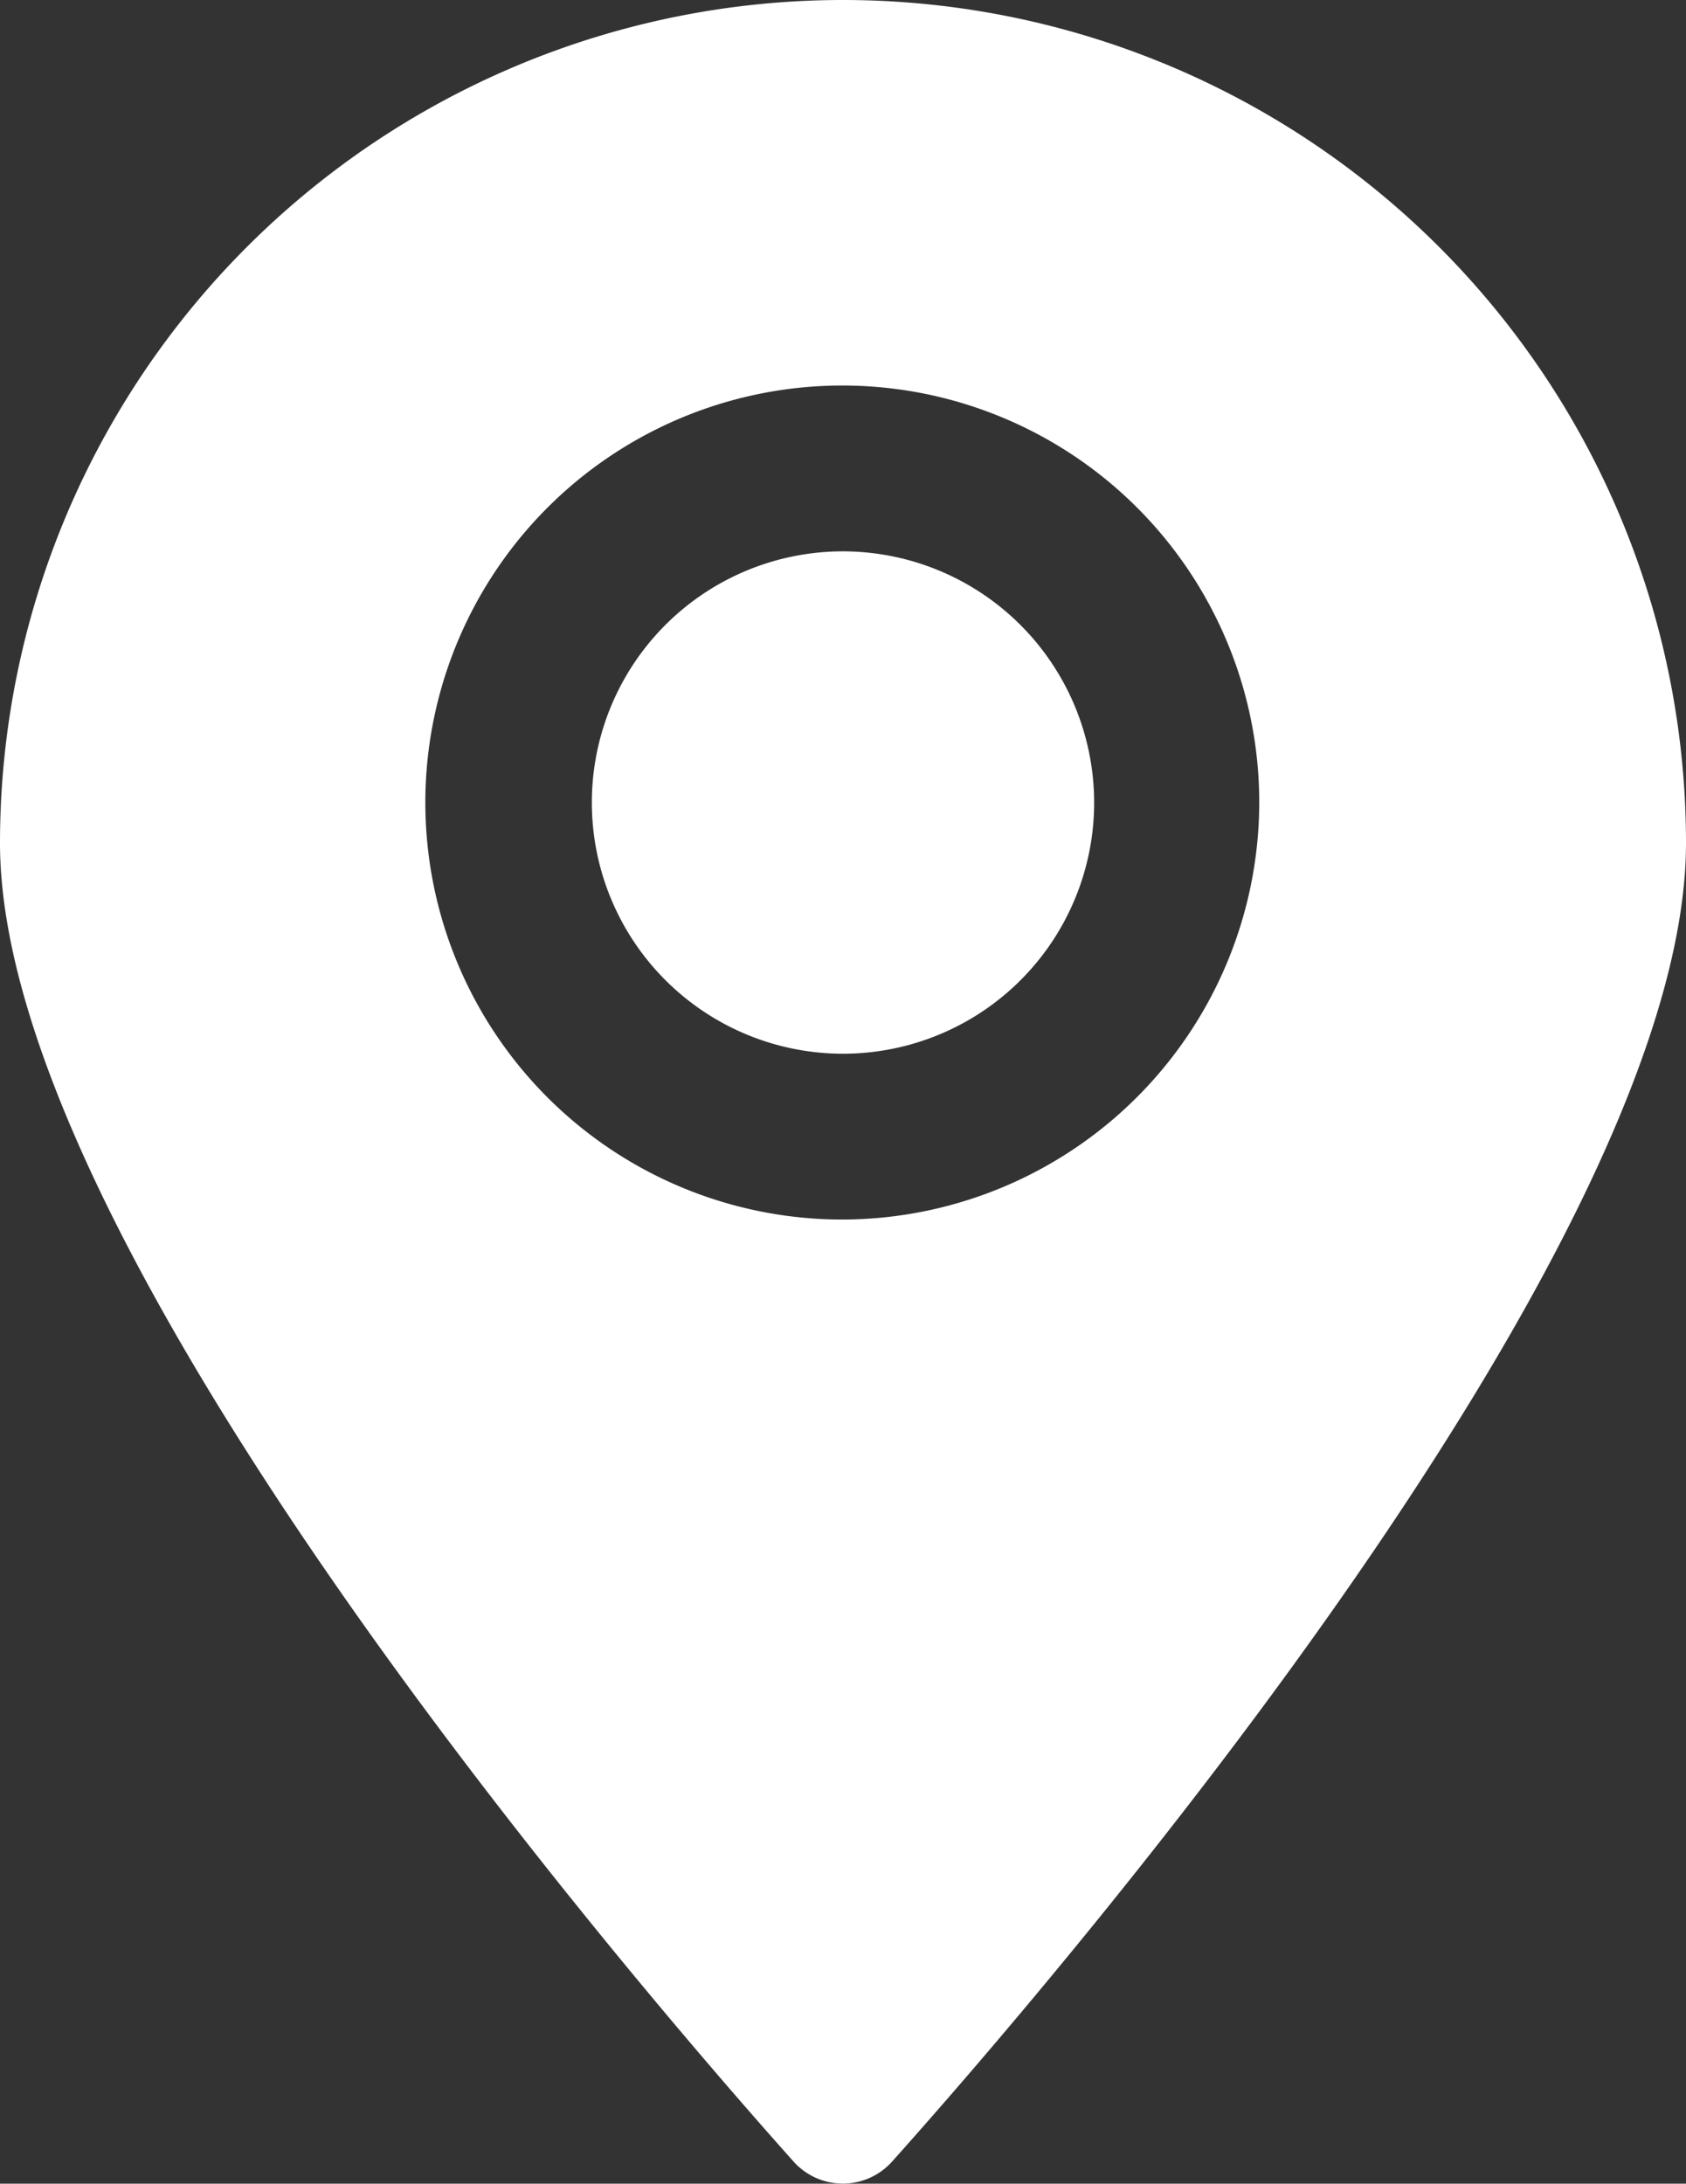
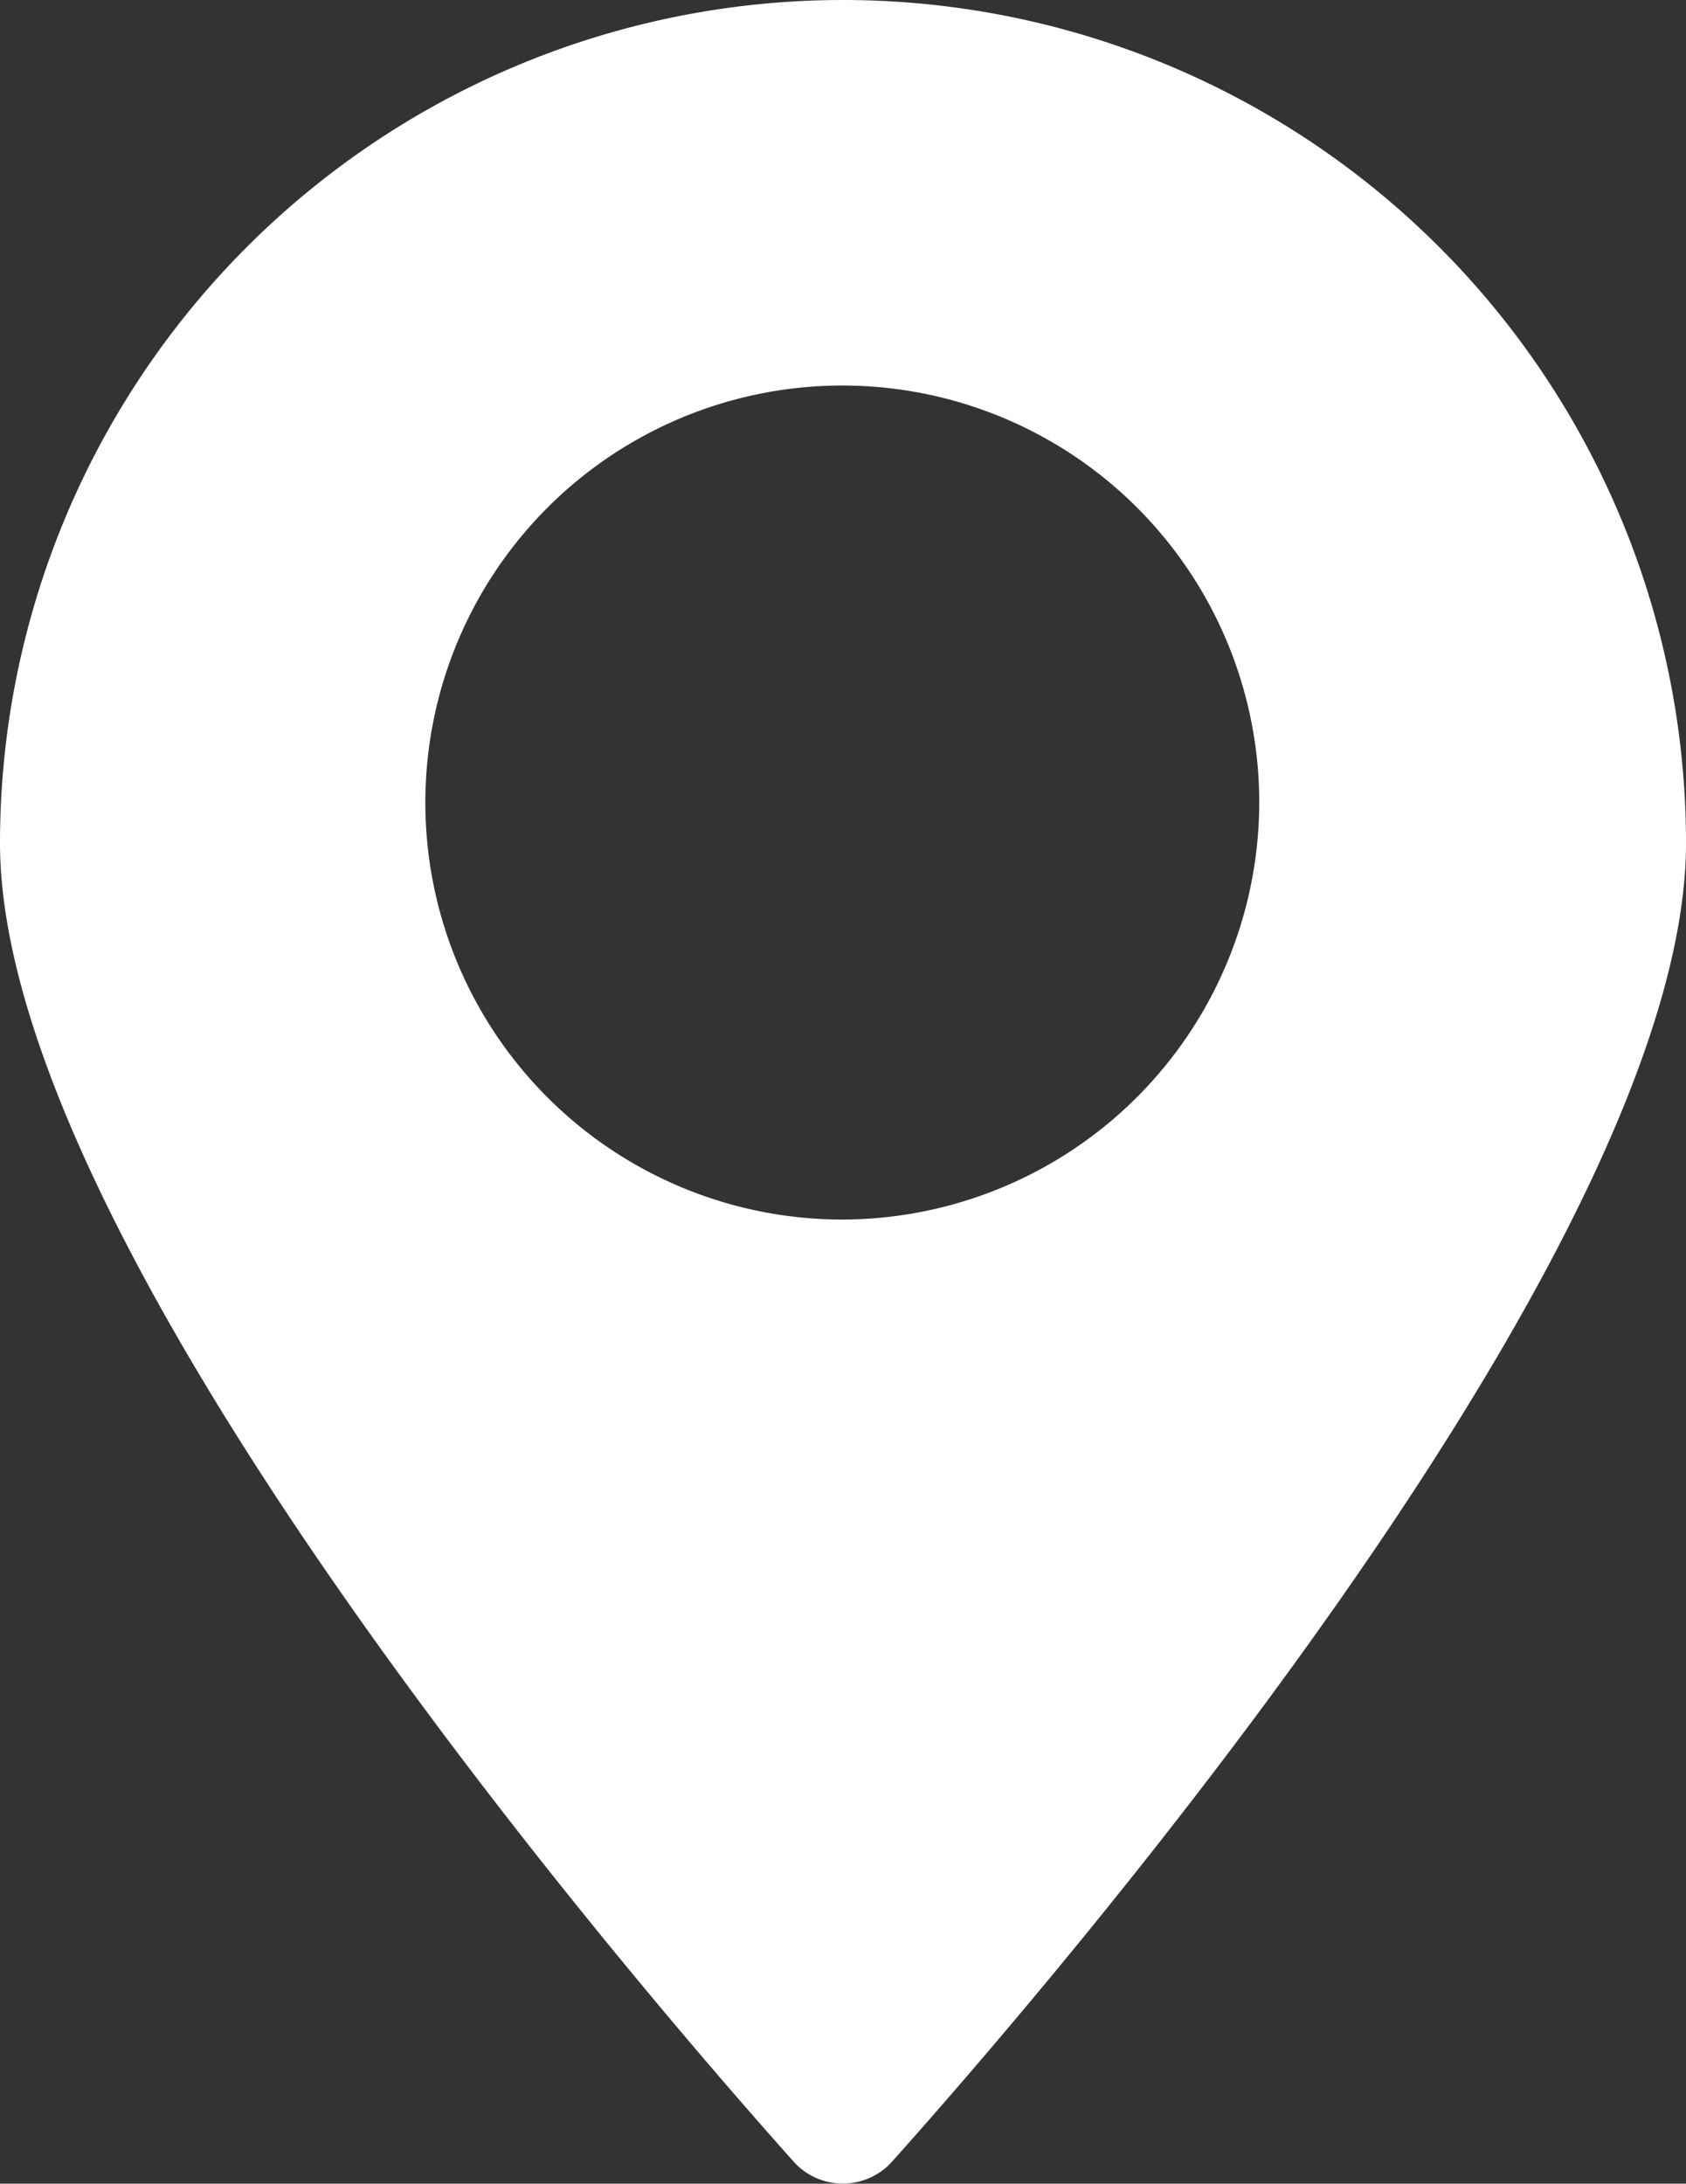
<svg xmlns="http://www.w3.org/2000/svg" viewBox="0 0 48.2 62.42">
  <rect x="0" y="0" width="48.2" height="62.42" fill="#333333" stroke="none" />
  <defs>
    <style>.cls-1{fill:#fff;}</style>
  </defs>
  <g id="Layer_2" data-name="Layer 2">
    <g id="Layer_1-2" data-name="Layer 1">
-       <path class="cls-1" d="M24.1,15.76a7.18,7.18,0,1,0,7.18,7.18A7.19,7.19,0,0,0,24.1,15.76Z" />
      <path class="cls-1" d="M24.1,0A24.1,24.1,0,0,0,0,24.1C0,35.45,17.52,56,22.68,61.78a1.89,1.89,0,0,0,2.83,0C30.68,56,48.2,35.45,48.2,24.1A24.1,24.1,0,0,0,24.1,0Zm0,34.86A11.92,11.92,0,1,1,36,22.94,11.94,11.94,0,0,1,24.1,34.86Z" />
    </g>
  </g>
</svg>